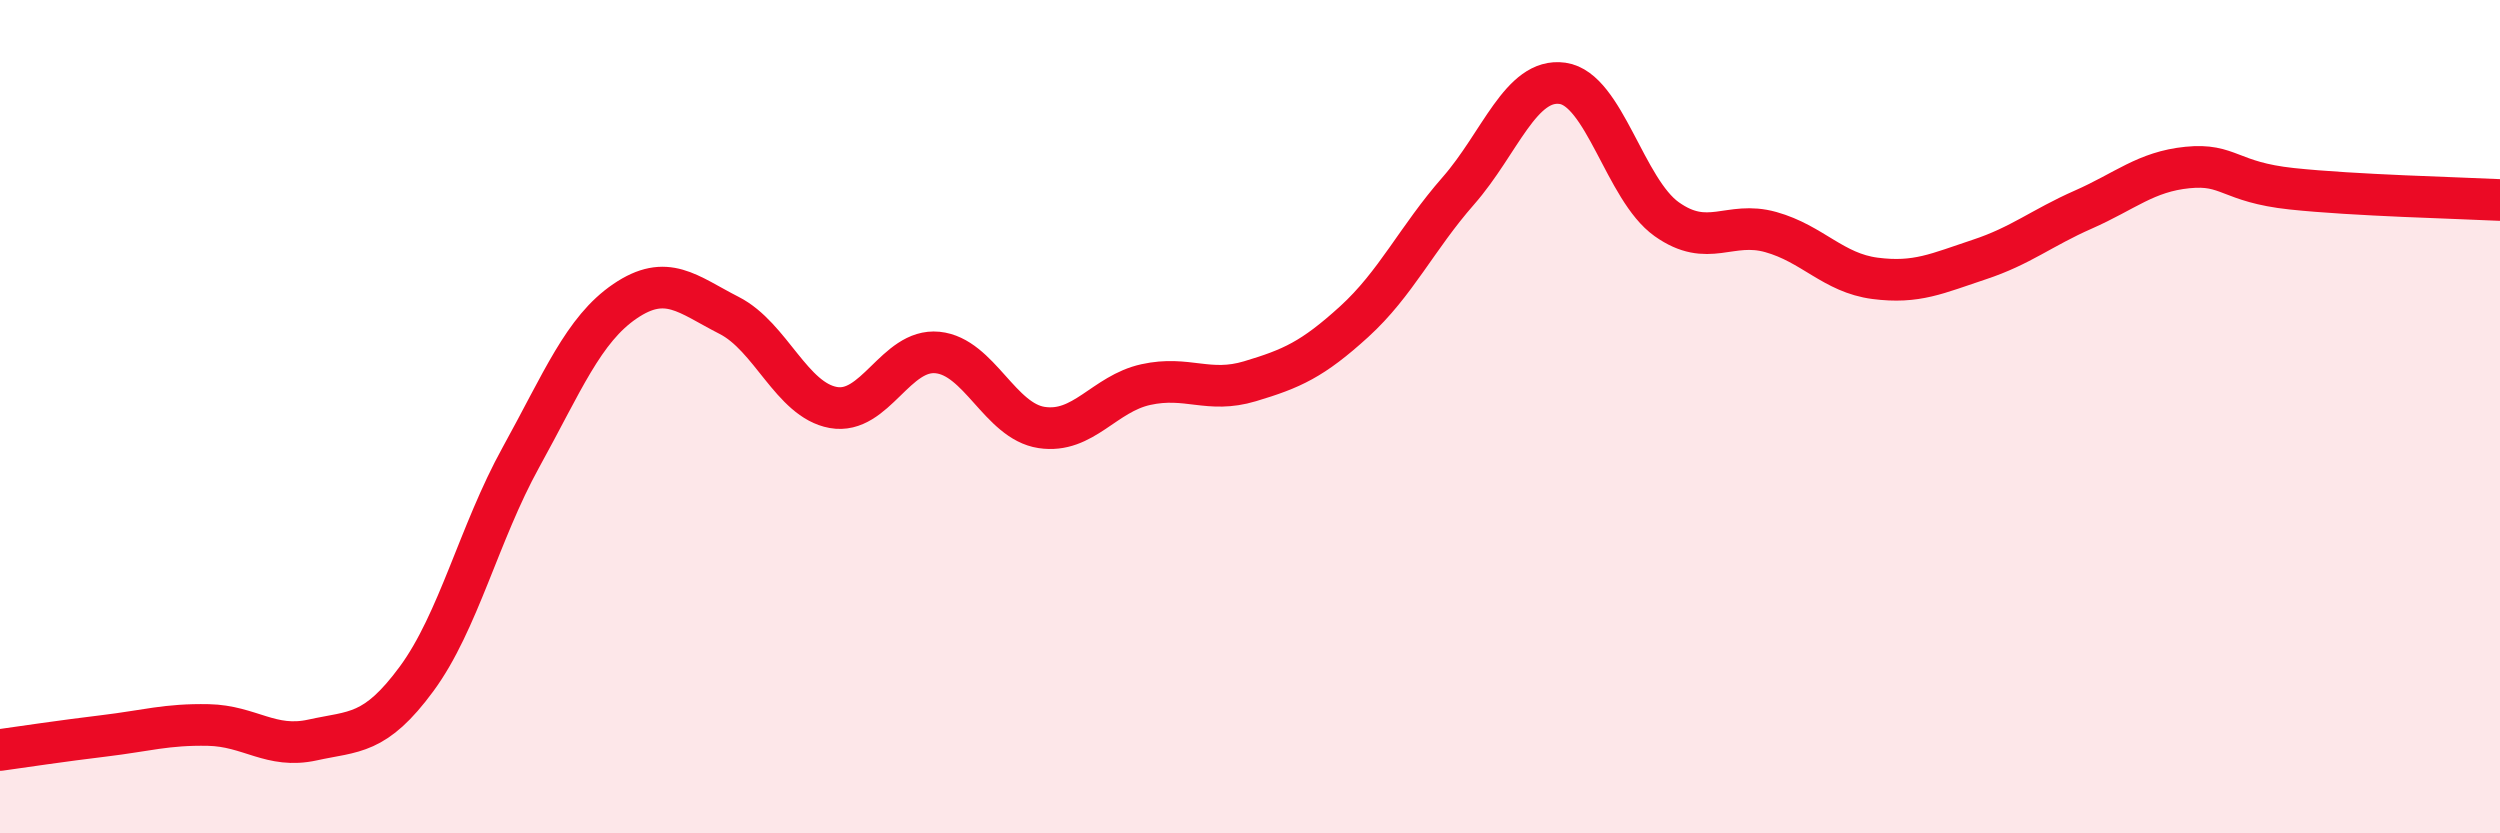
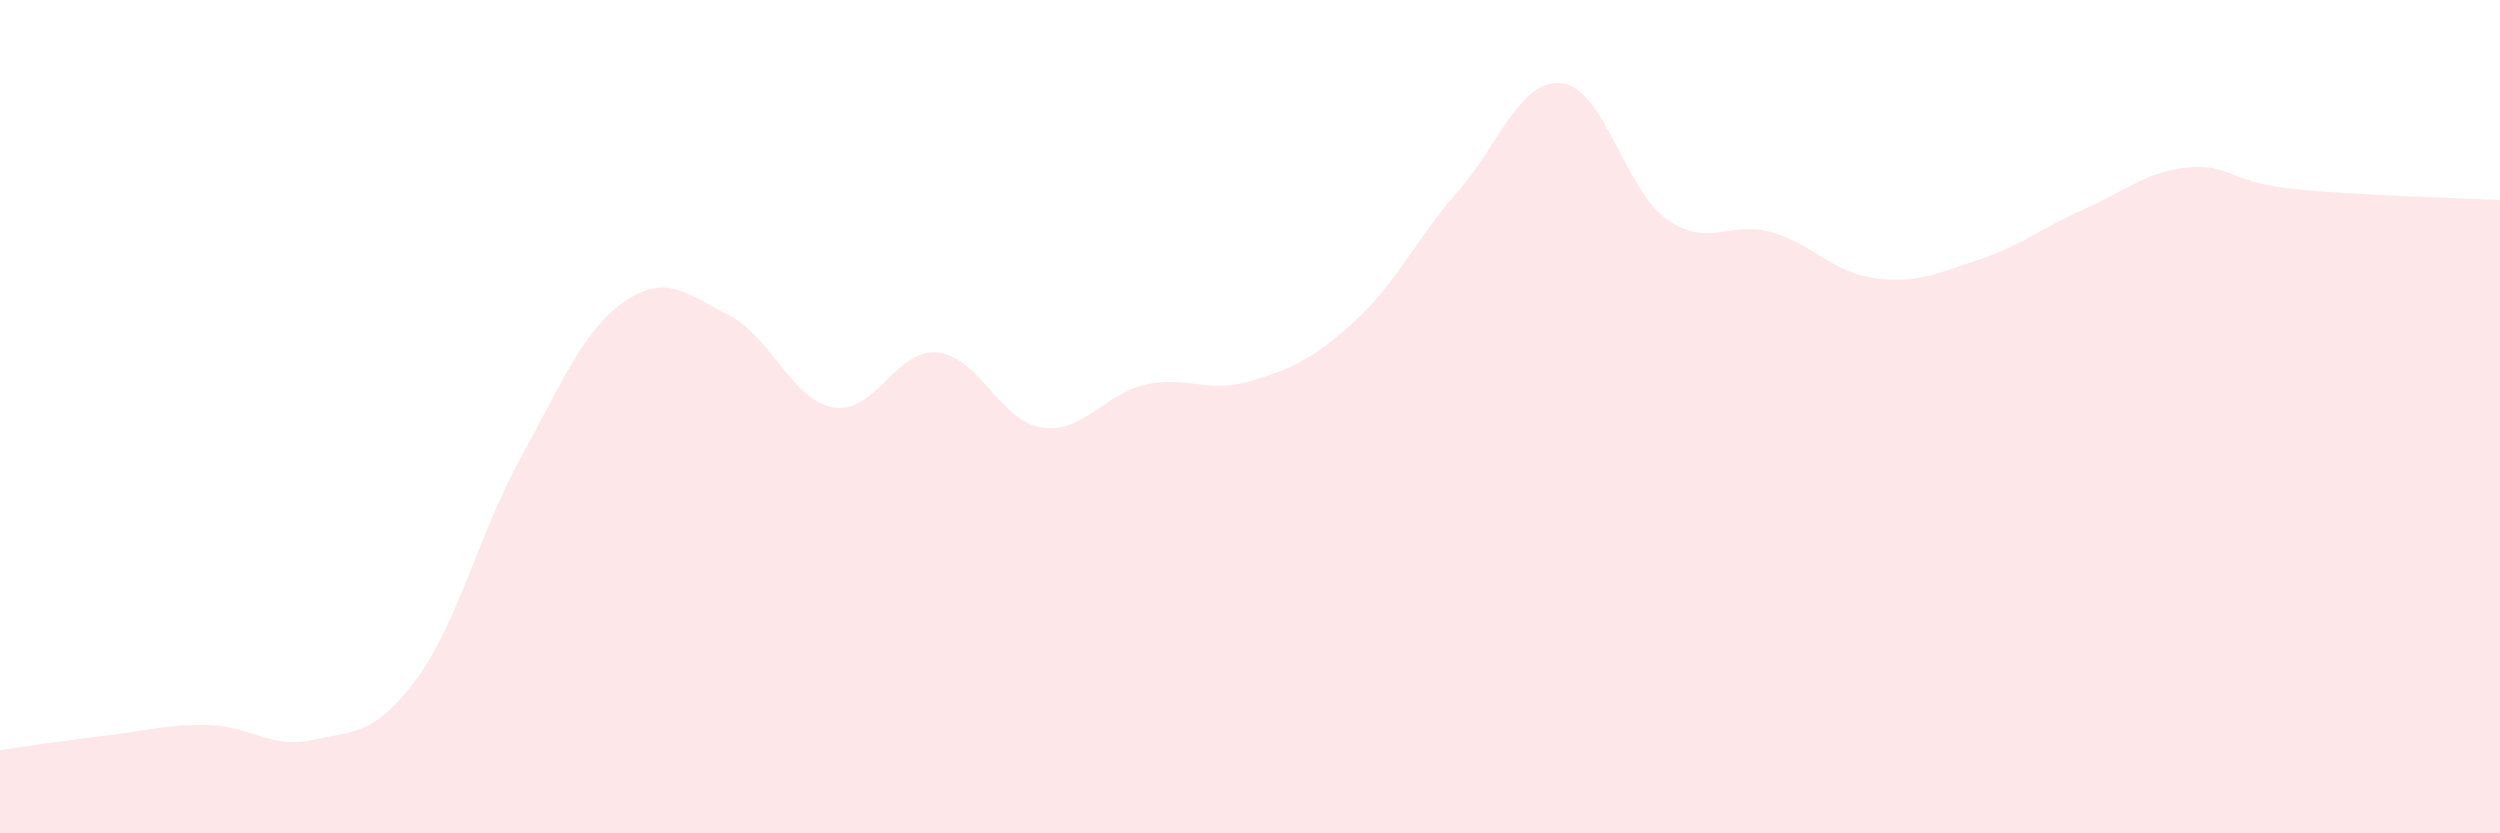
<svg xmlns="http://www.w3.org/2000/svg" width="60" height="20" viewBox="0 0 60 20">
  <path d="M 0,18 C 0.5,17.93 1.5,17.78 2.5,17.66 C 3.5,17.54 4,17.38 5,17.4 C 6,17.42 6.5,17.98 7.5,17.76 C 8.5,17.54 9,17.65 10,16.29 C 11,14.93 11.5,12.79 12.5,10.98 C 13.5,9.17 14,7.91 15,7.23 C 16,6.55 16.5,7.06 17.5,7.57 C 18.5,8.08 19,9.6 20,9.78 C 21,9.96 21.5,8.36 22.5,8.46 C 23.5,8.56 24,10.11 25,10.26 C 26,10.41 26.5,9.45 27.5,9.23 C 28.5,9.01 29,9.45 30,9.15 C 31,8.85 31.5,8.63 32.5,7.72 C 33.5,6.81 34,5.72 35,4.58 C 36,3.44 36.5,1.86 37.5,2 C 38.5,2.14 39,4.55 40,5.26 C 41,5.97 41.5,5.29 42.5,5.57 C 43.5,5.85 44,6.55 45,6.68 C 46,6.81 46.5,6.56 47.5,6.23 C 48.5,5.9 49,5.47 50,5.03 C 51,4.59 51.5,4.12 52.5,4.02 C 53.5,3.92 53.5,4.37 55,4.53 C 56.5,4.69 59,4.75 60,4.8L60 20L0 20Z" fill="#EB0A25" opacity="0.1" stroke-linecap="round" stroke-linejoin="round" />
-   <path d="M 0,18 C 0.5,17.93 1.5,17.78 2.5,17.66 C 3.5,17.54 4,17.38 5,17.4 C 6,17.42 6.5,17.98 7.5,17.76 C 8.5,17.54 9,17.65 10,16.29 C 11,14.93 11.5,12.79 12.5,10.98 C 13.5,9.17 14,7.91 15,7.23 C 16,6.55 16.5,7.06 17.5,7.57 C 18.5,8.08 19,9.6 20,9.78 C 21,9.96 21.5,8.36 22.5,8.46 C 23.5,8.56 24,10.11 25,10.26 C 26,10.41 26.5,9.45 27.5,9.23 C 28.5,9.01 29,9.45 30,9.15 C 31,8.85 31.5,8.63 32.5,7.72 C 33.5,6.81 34,5.72 35,4.58 C 36,3.44 36.5,1.86 37.5,2 C 38.5,2.14 39,4.55 40,5.26 C 41,5.97 41.5,5.29 42.5,5.57 C 43.5,5.85 44,6.55 45,6.68 C 46,6.81 46.5,6.56 47.5,6.23 C 48.5,5.9 49,5.47 50,5.03 C 51,4.59 51.5,4.12 52.5,4.02 C 53.5,3.92 53.5,4.37 55,4.53 C 56.5,4.69 59,4.75 60,4.8" stroke="#EB0A25" stroke-width="1" fill="none" stroke-linecap="round" stroke-linejoin="round" />
</svg>